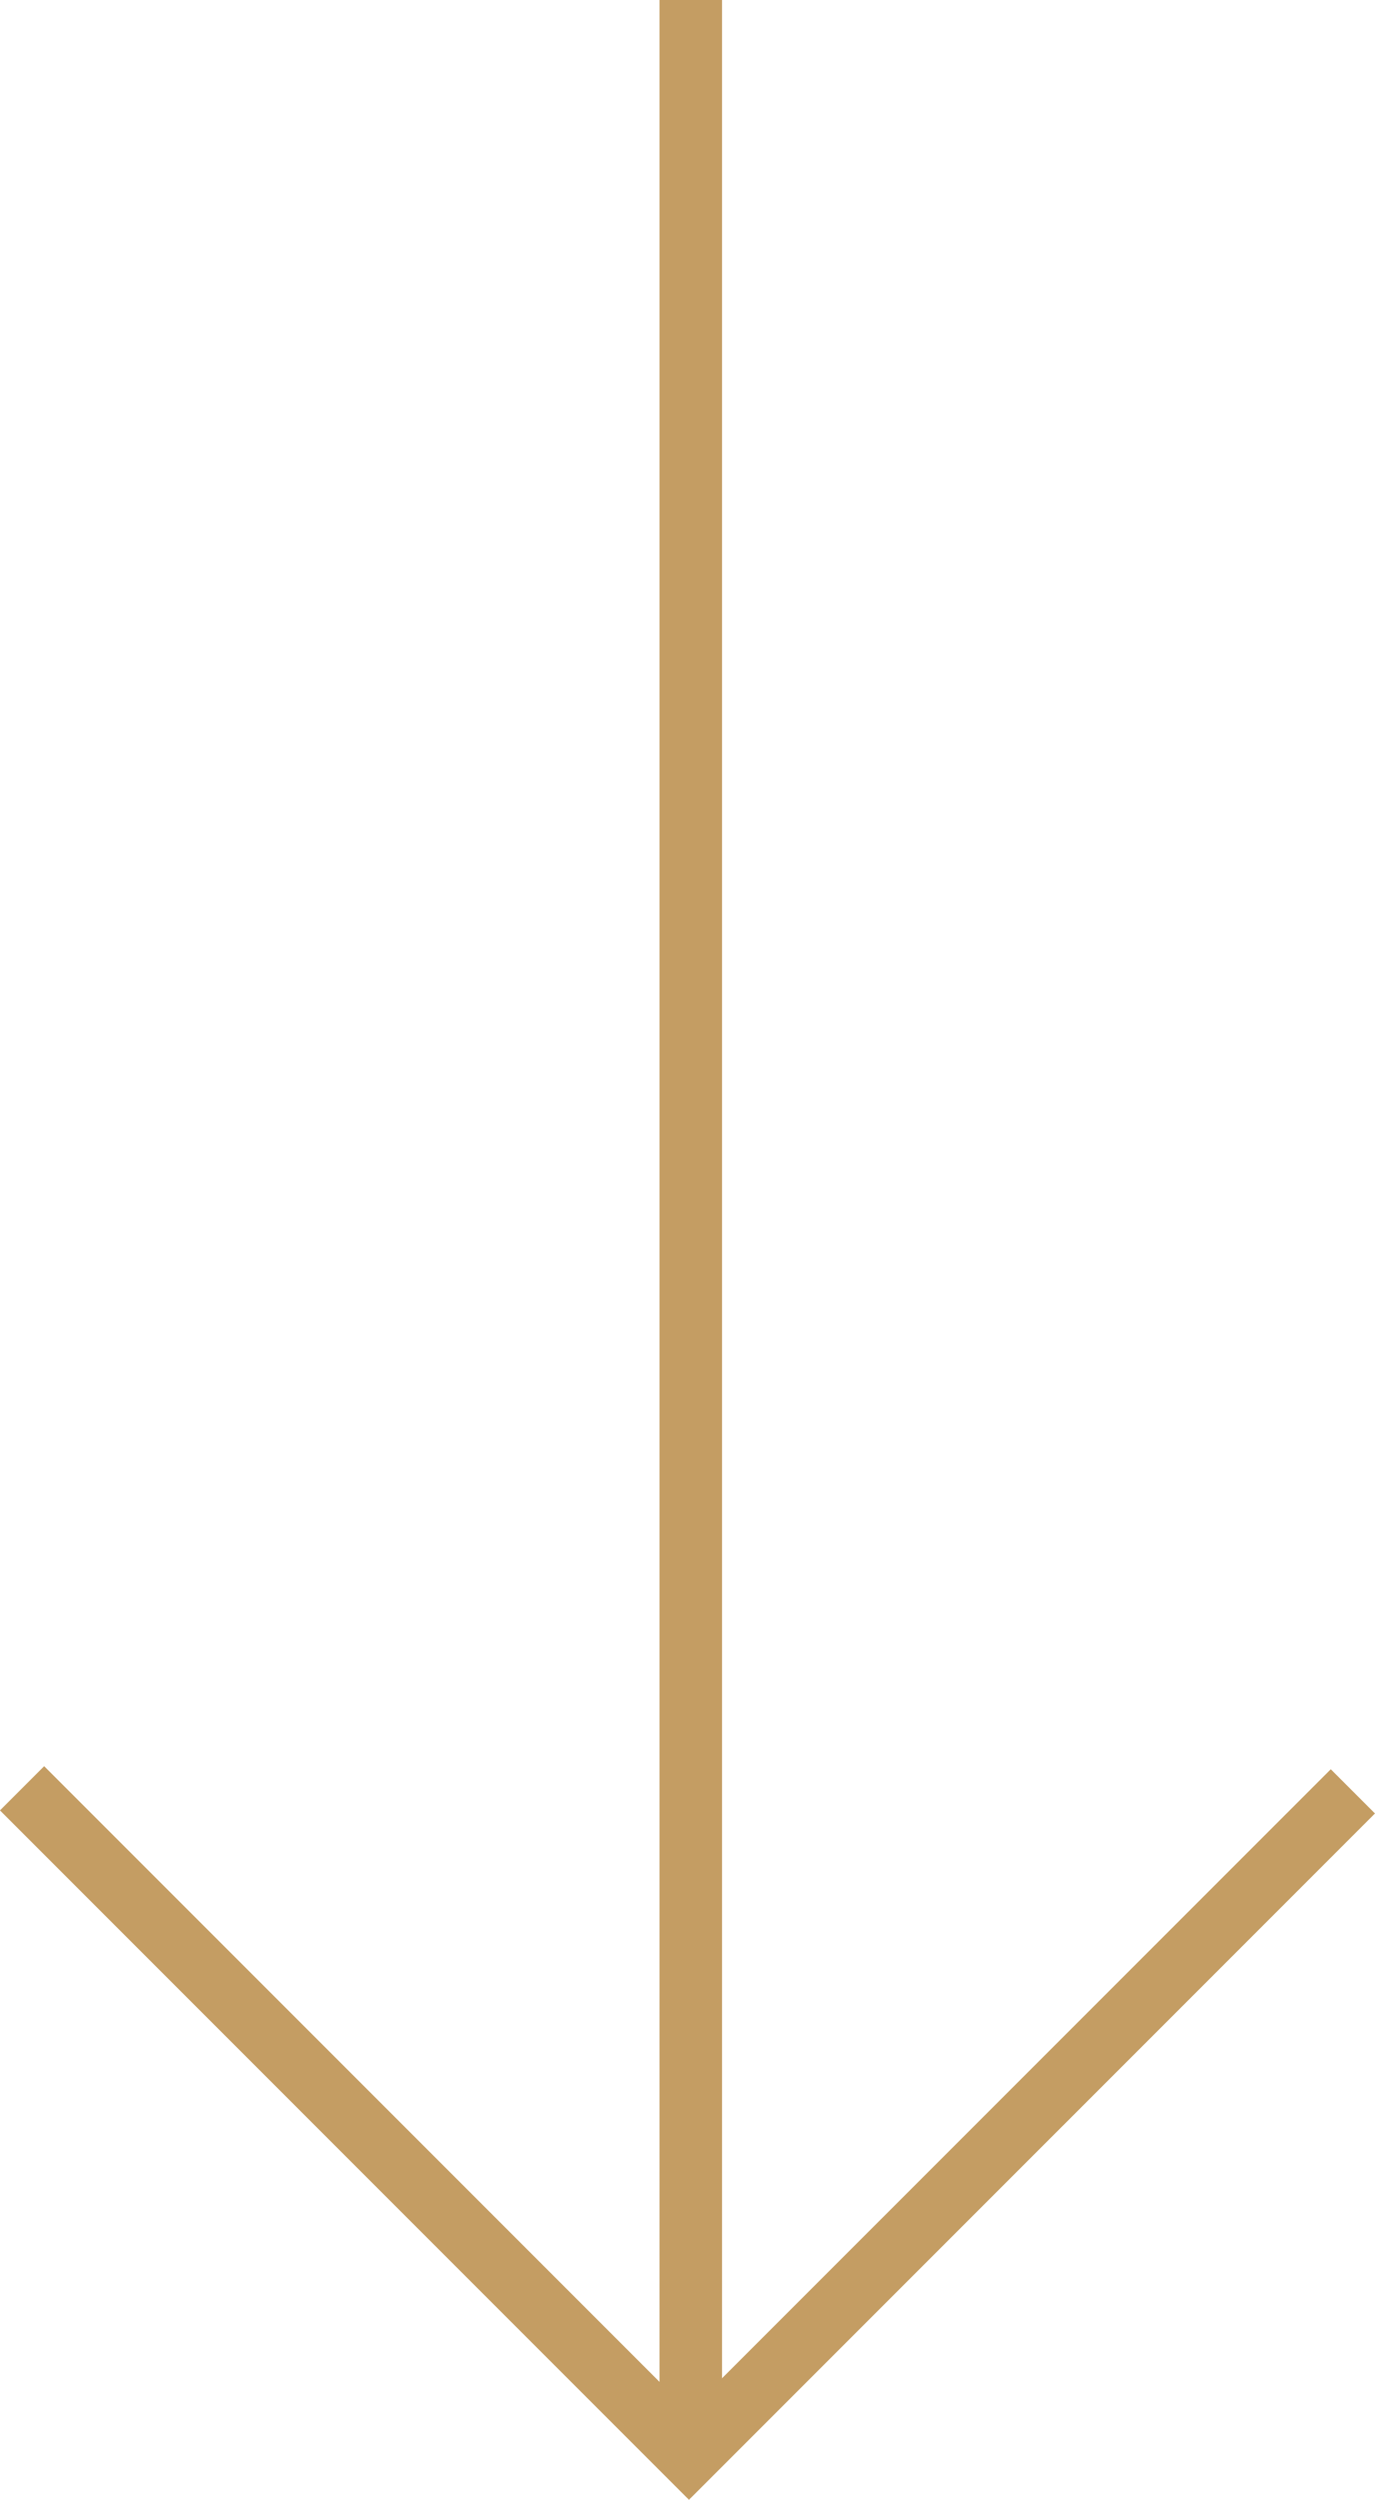
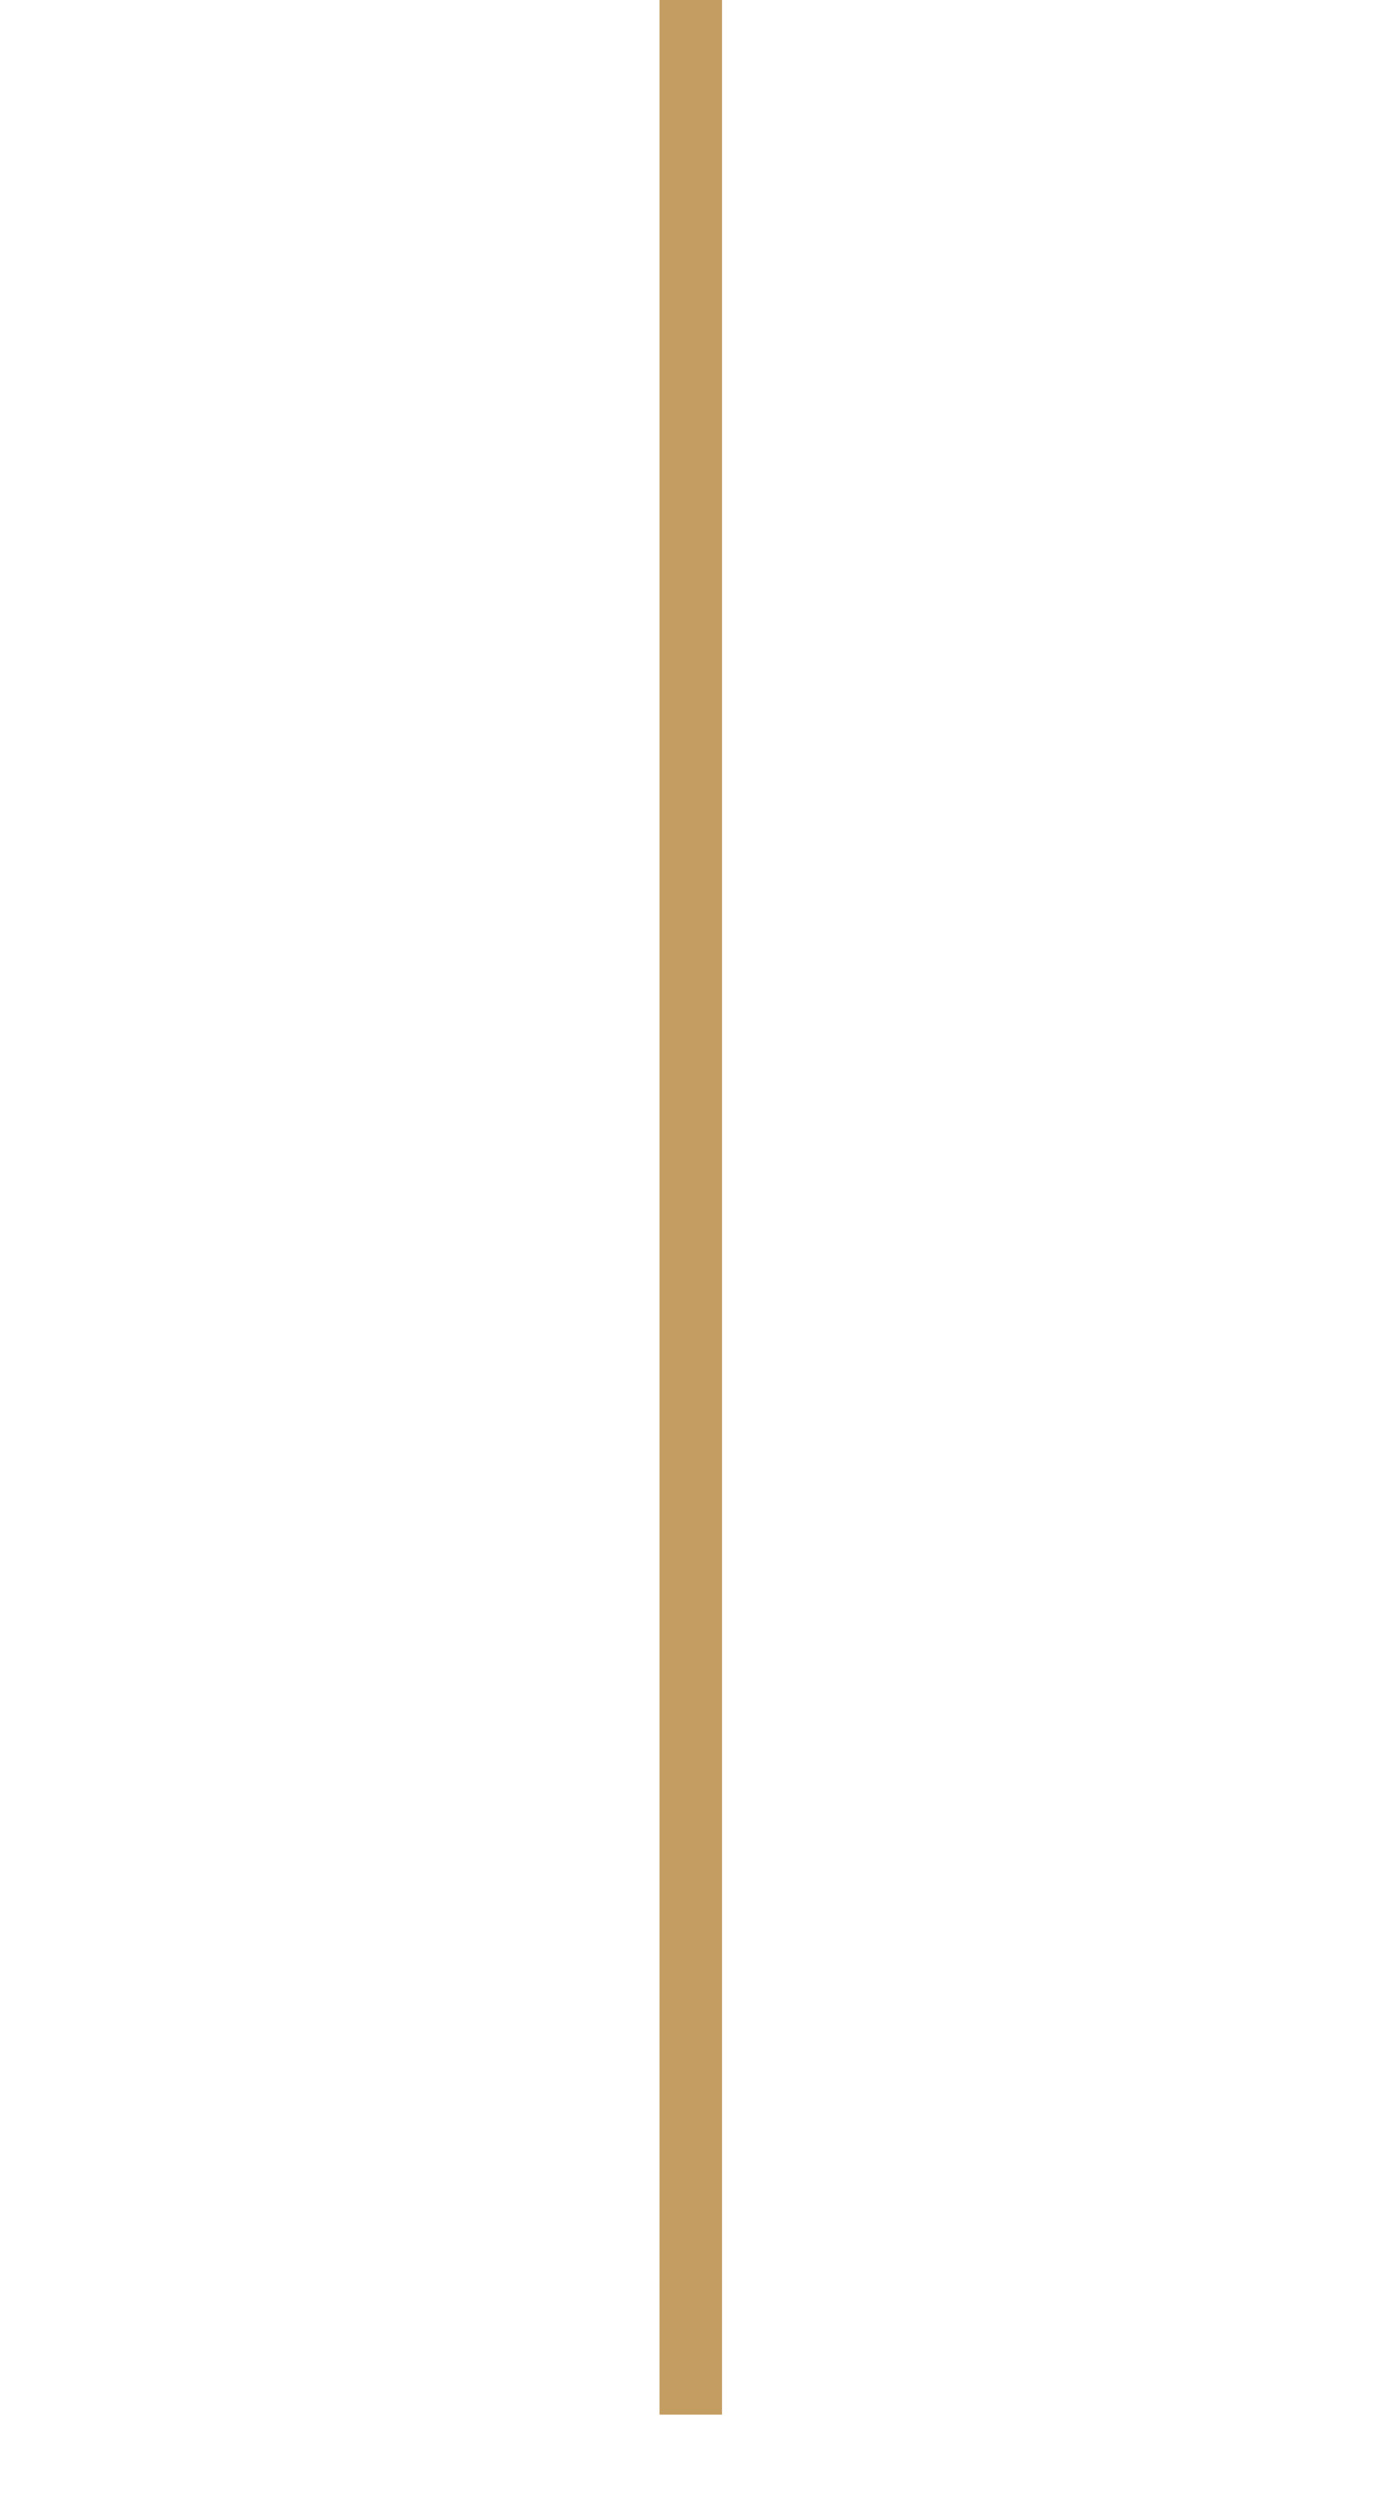
<svg xmlns="http://www.w3.org/2000/svg" width="21.999" height="39.974" viewBox="0 0 21.999 39.974">
  <g id="lecha--abajo" transform="translate(-0.177 -1)">
    <g id="arrow-down" transform="translate(0.53 1.5)">
      <g id="Group-Copy">
        <path id="Line-2" d="M8.5.5V38.111" transform="translate(2.199 -0.5)" fill="none" stroke="#c49d63" stroke-linecap="square" stroke-width="1" fill-rule="evenodd" />
-         <path id="Path-2" d="M.53,21.43,11.2,32.1,21.822,21.479" transform="translate(-0.53 6.666)" fill="none" stroke="#c49d63" stroke-width="1" fill-rule="evenodd" />
      </g>
    </g>
  </g>
</svg>